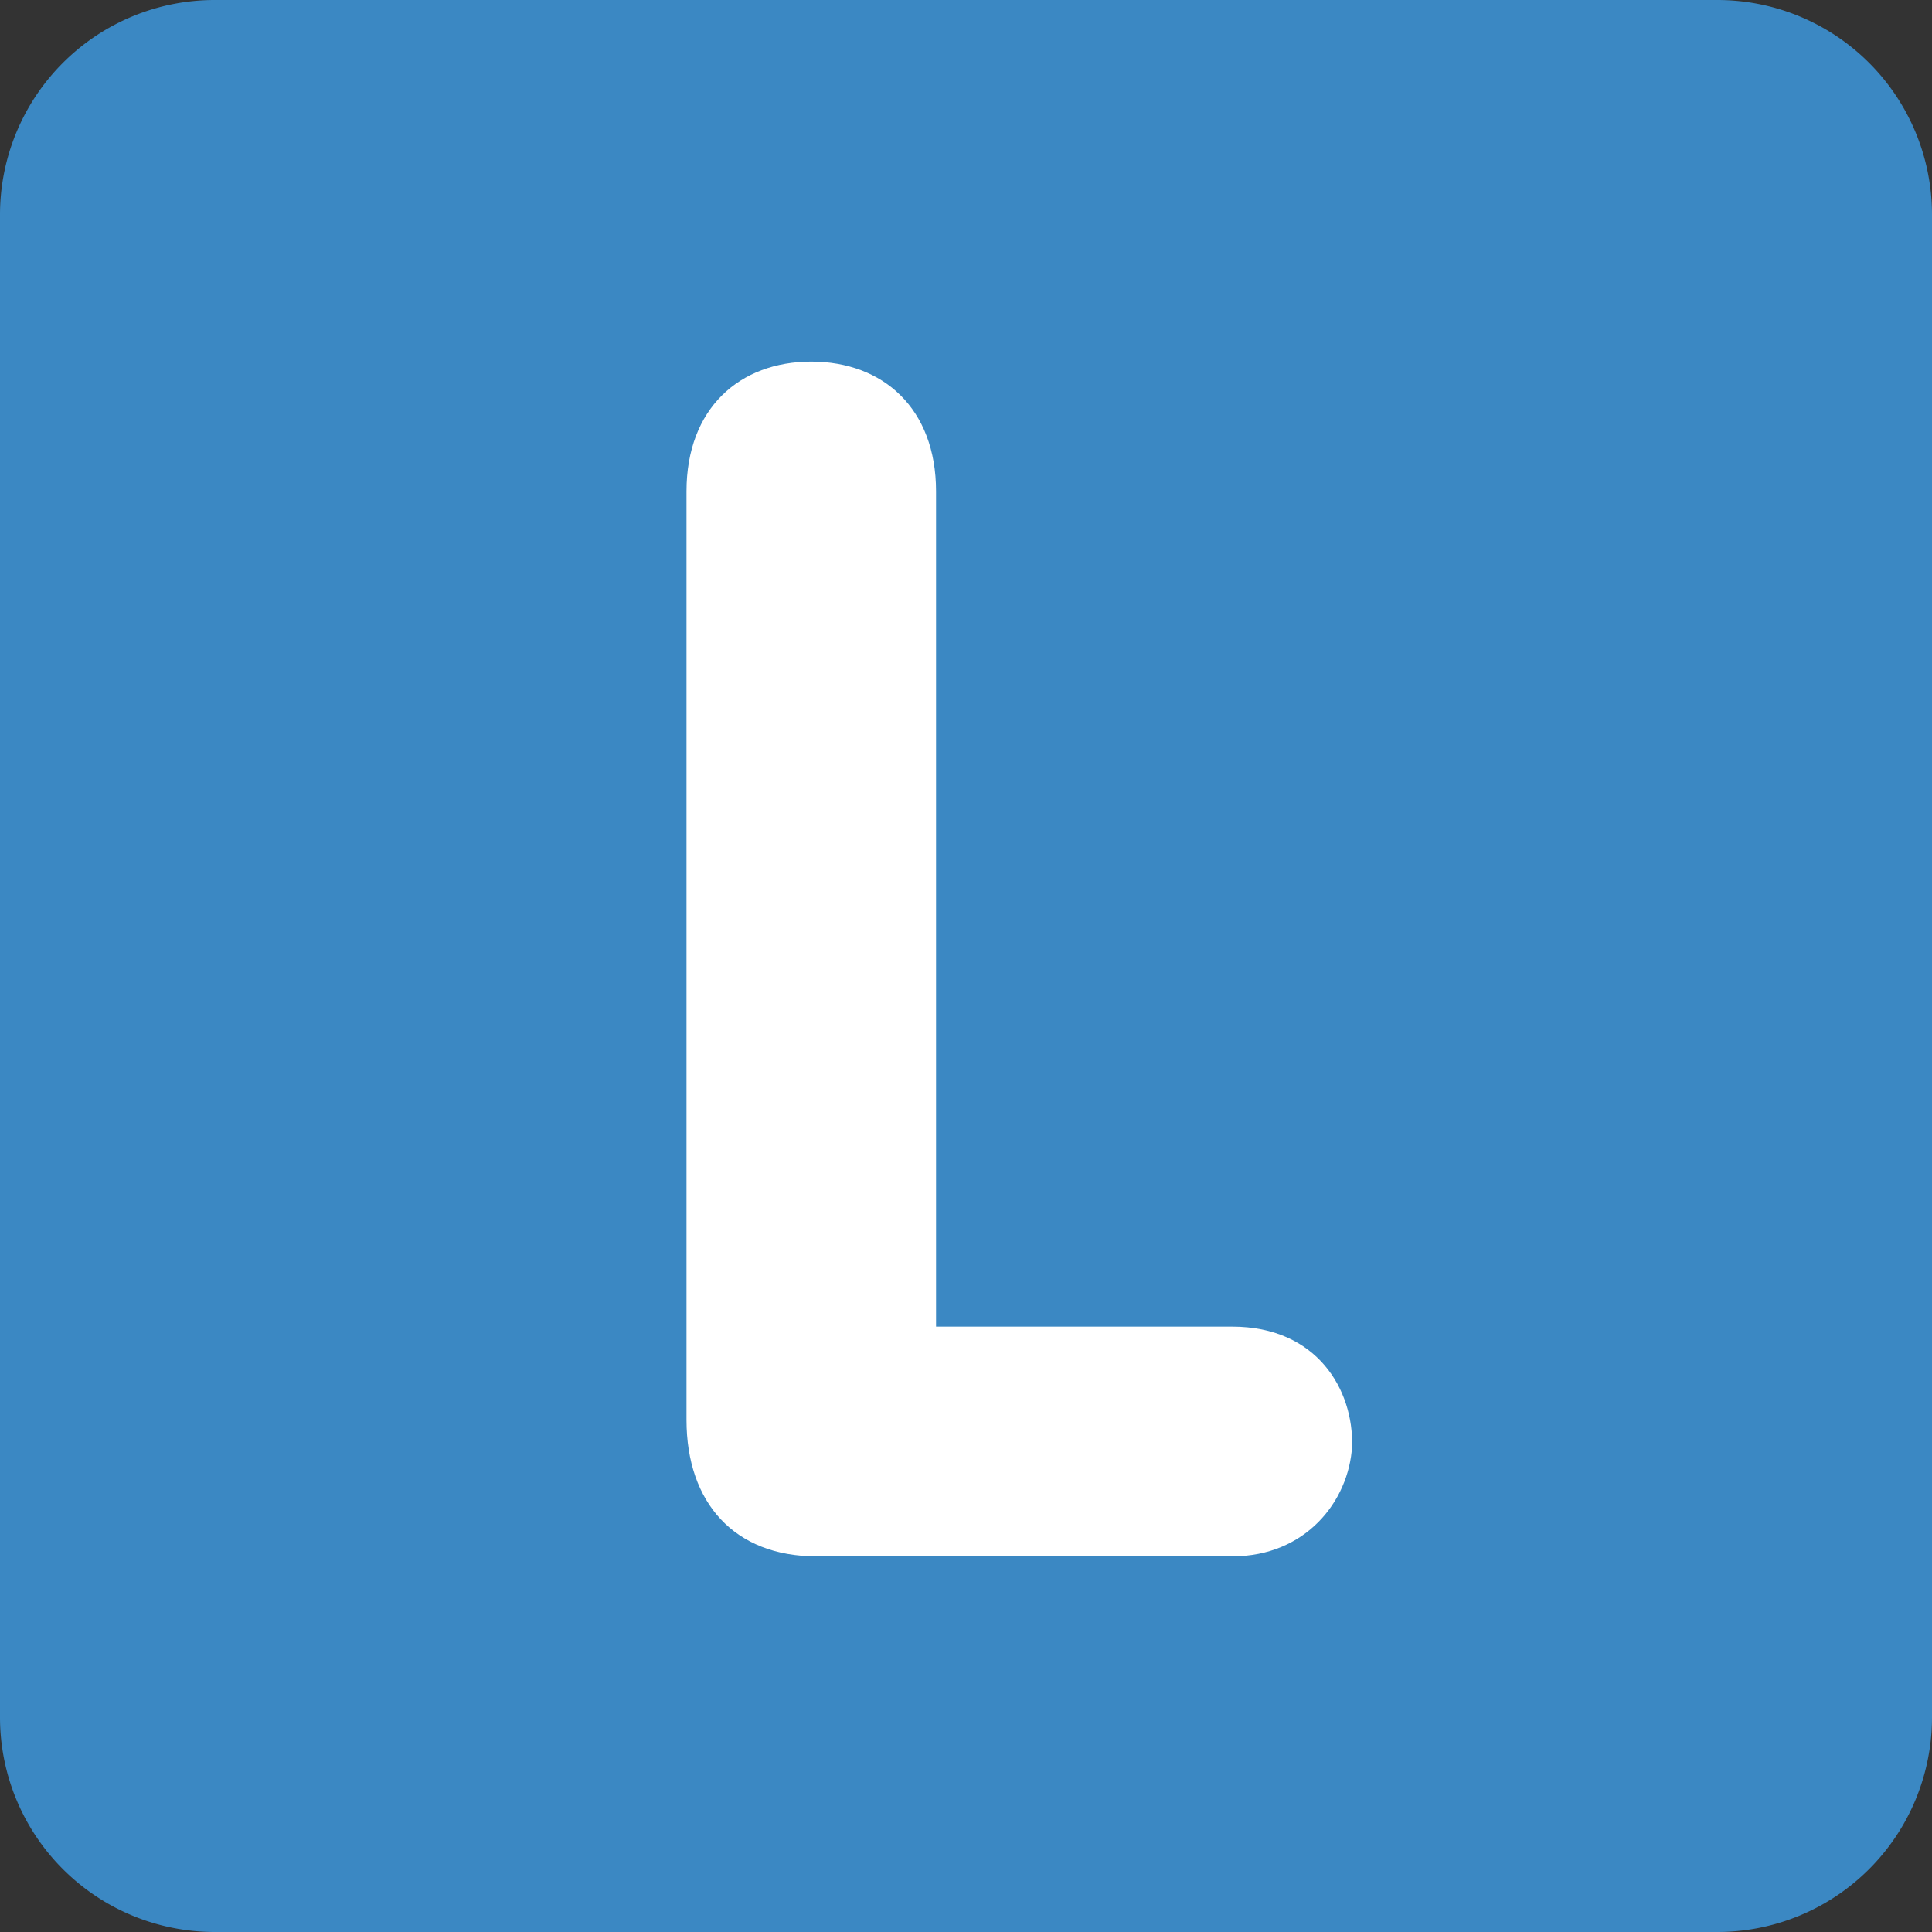
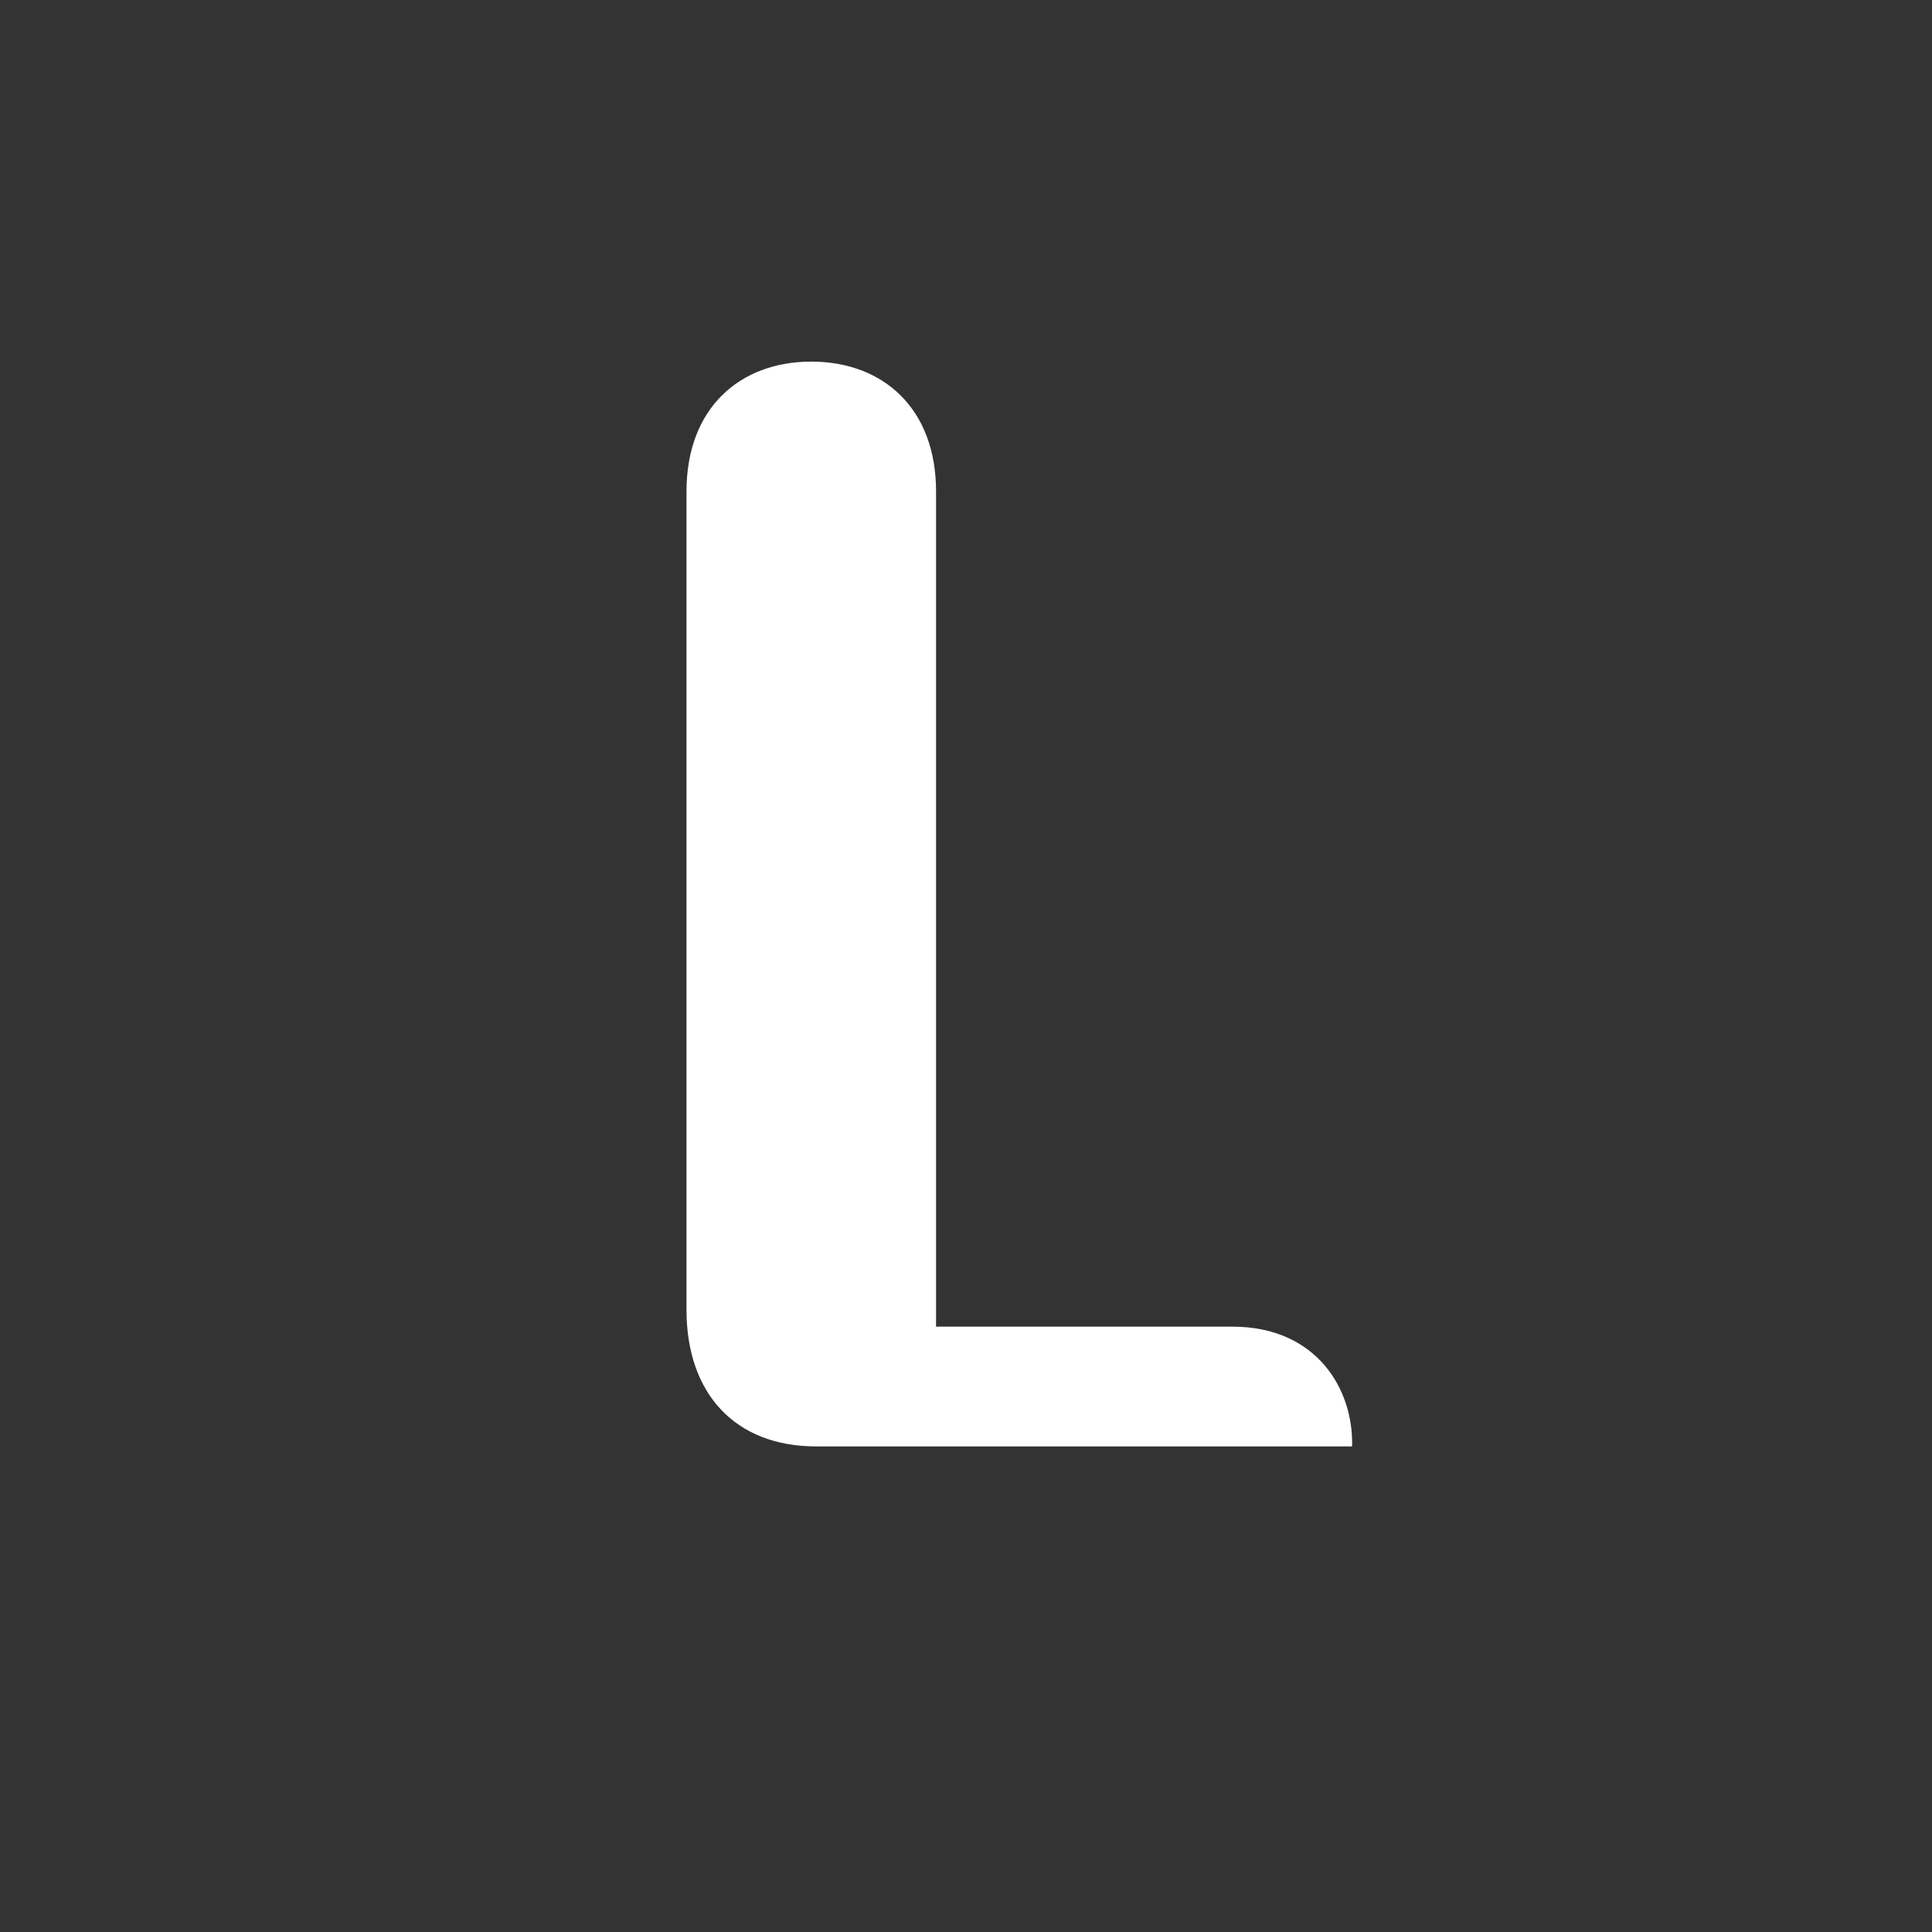
<svg xmlns="http://www.w3.org/2000/svg" width="200" height="200" viewBox="0 0 36 36">
  <rect x="0" y="0" width="36" height="36" fill="#333333" stroke="none" />
-   <path fill="#3B88C3" d="M36 32a4 4 0 0 1-4 4H4a4 4 0 0 1-4-4V4a4 4 0 0 1 4-4h28a4 4 0 0 1 4 4v28z" />
-   <path fill="#FFF" d="M12.792 9.156c0-1.55.992-2.418 2.325-2.418c1.333 0 2.325.868 2.325 2.418V24.72h5.52c1.58 0 2.263 1.179 2.232 2.232c-.061 1.025-.868 2.048-2.231 2.048H15.21c-1.519 0-2.418-.992-2.418-2.543V9.156z" />
+   <path fill="#FFF" d="M12.792 9.156c0-1.55.992-2.418 2.325-2.418c1.333 0 2.325.868 2.325 2.418V24.72h5.52c1.58 0 2.263 1.179 2.232 2.232H15.21c-1.519 0-2.418-.992-2.418-2.543V9.156z" />
</svg>